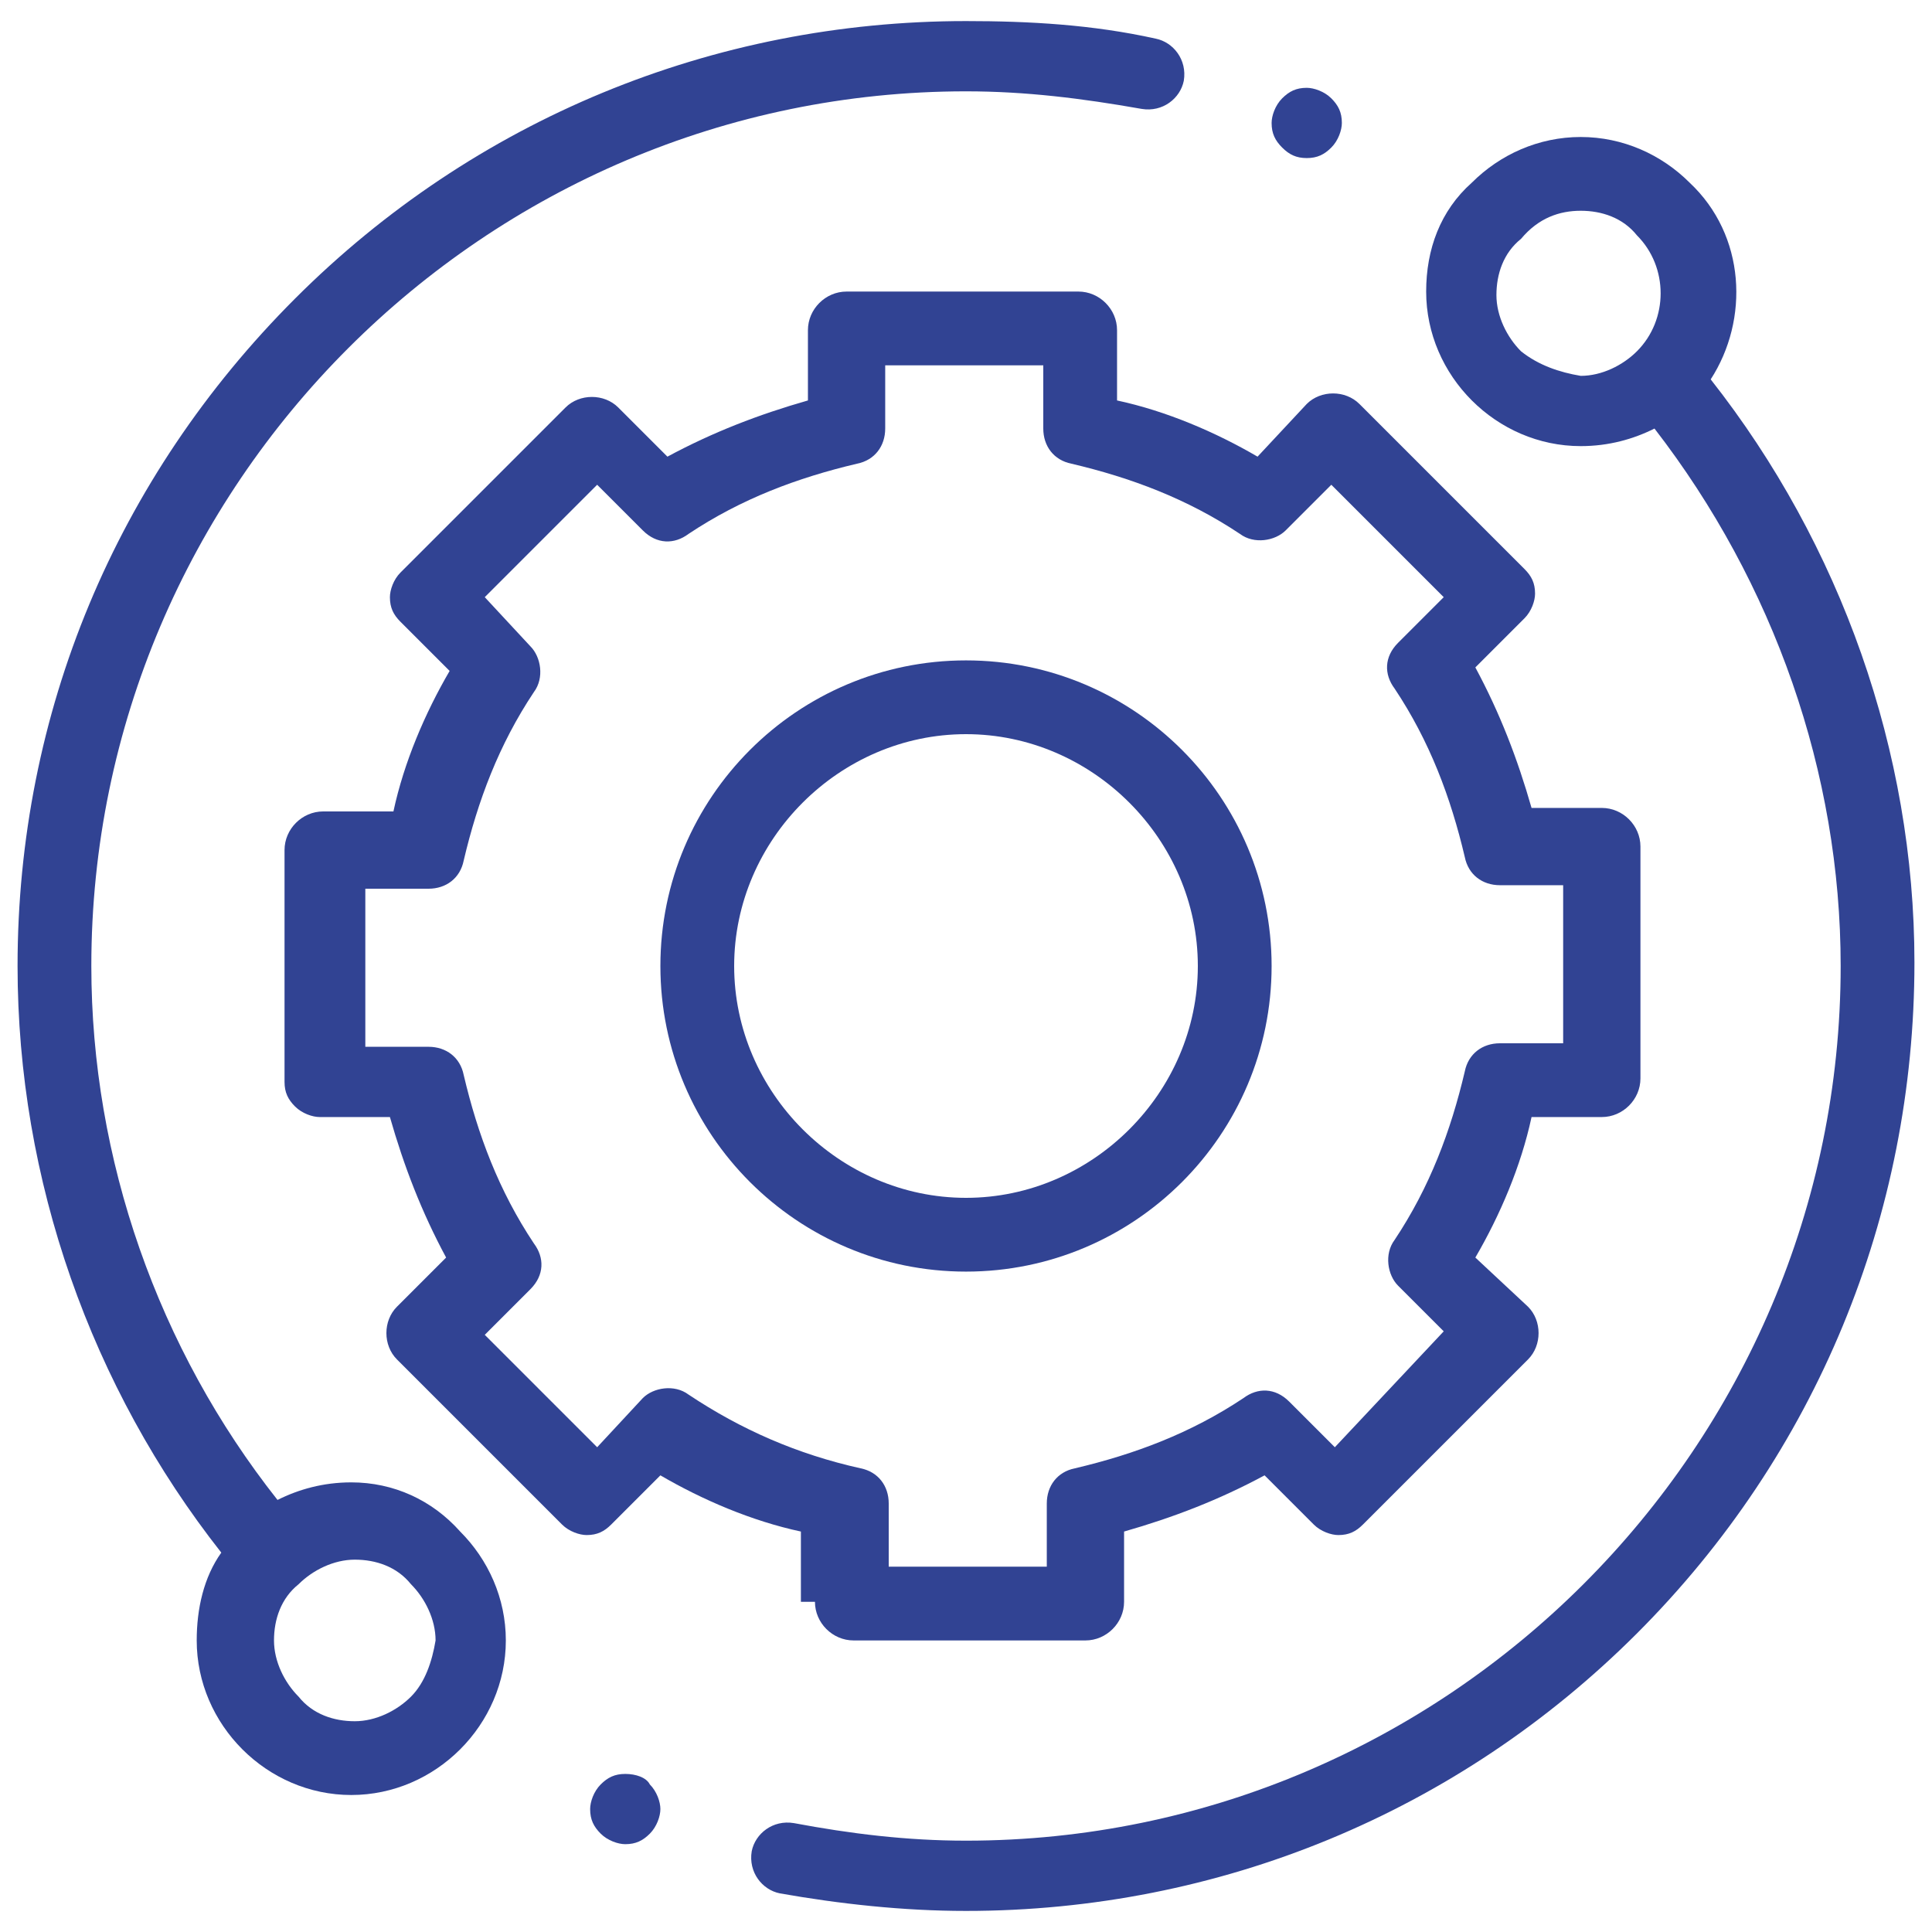
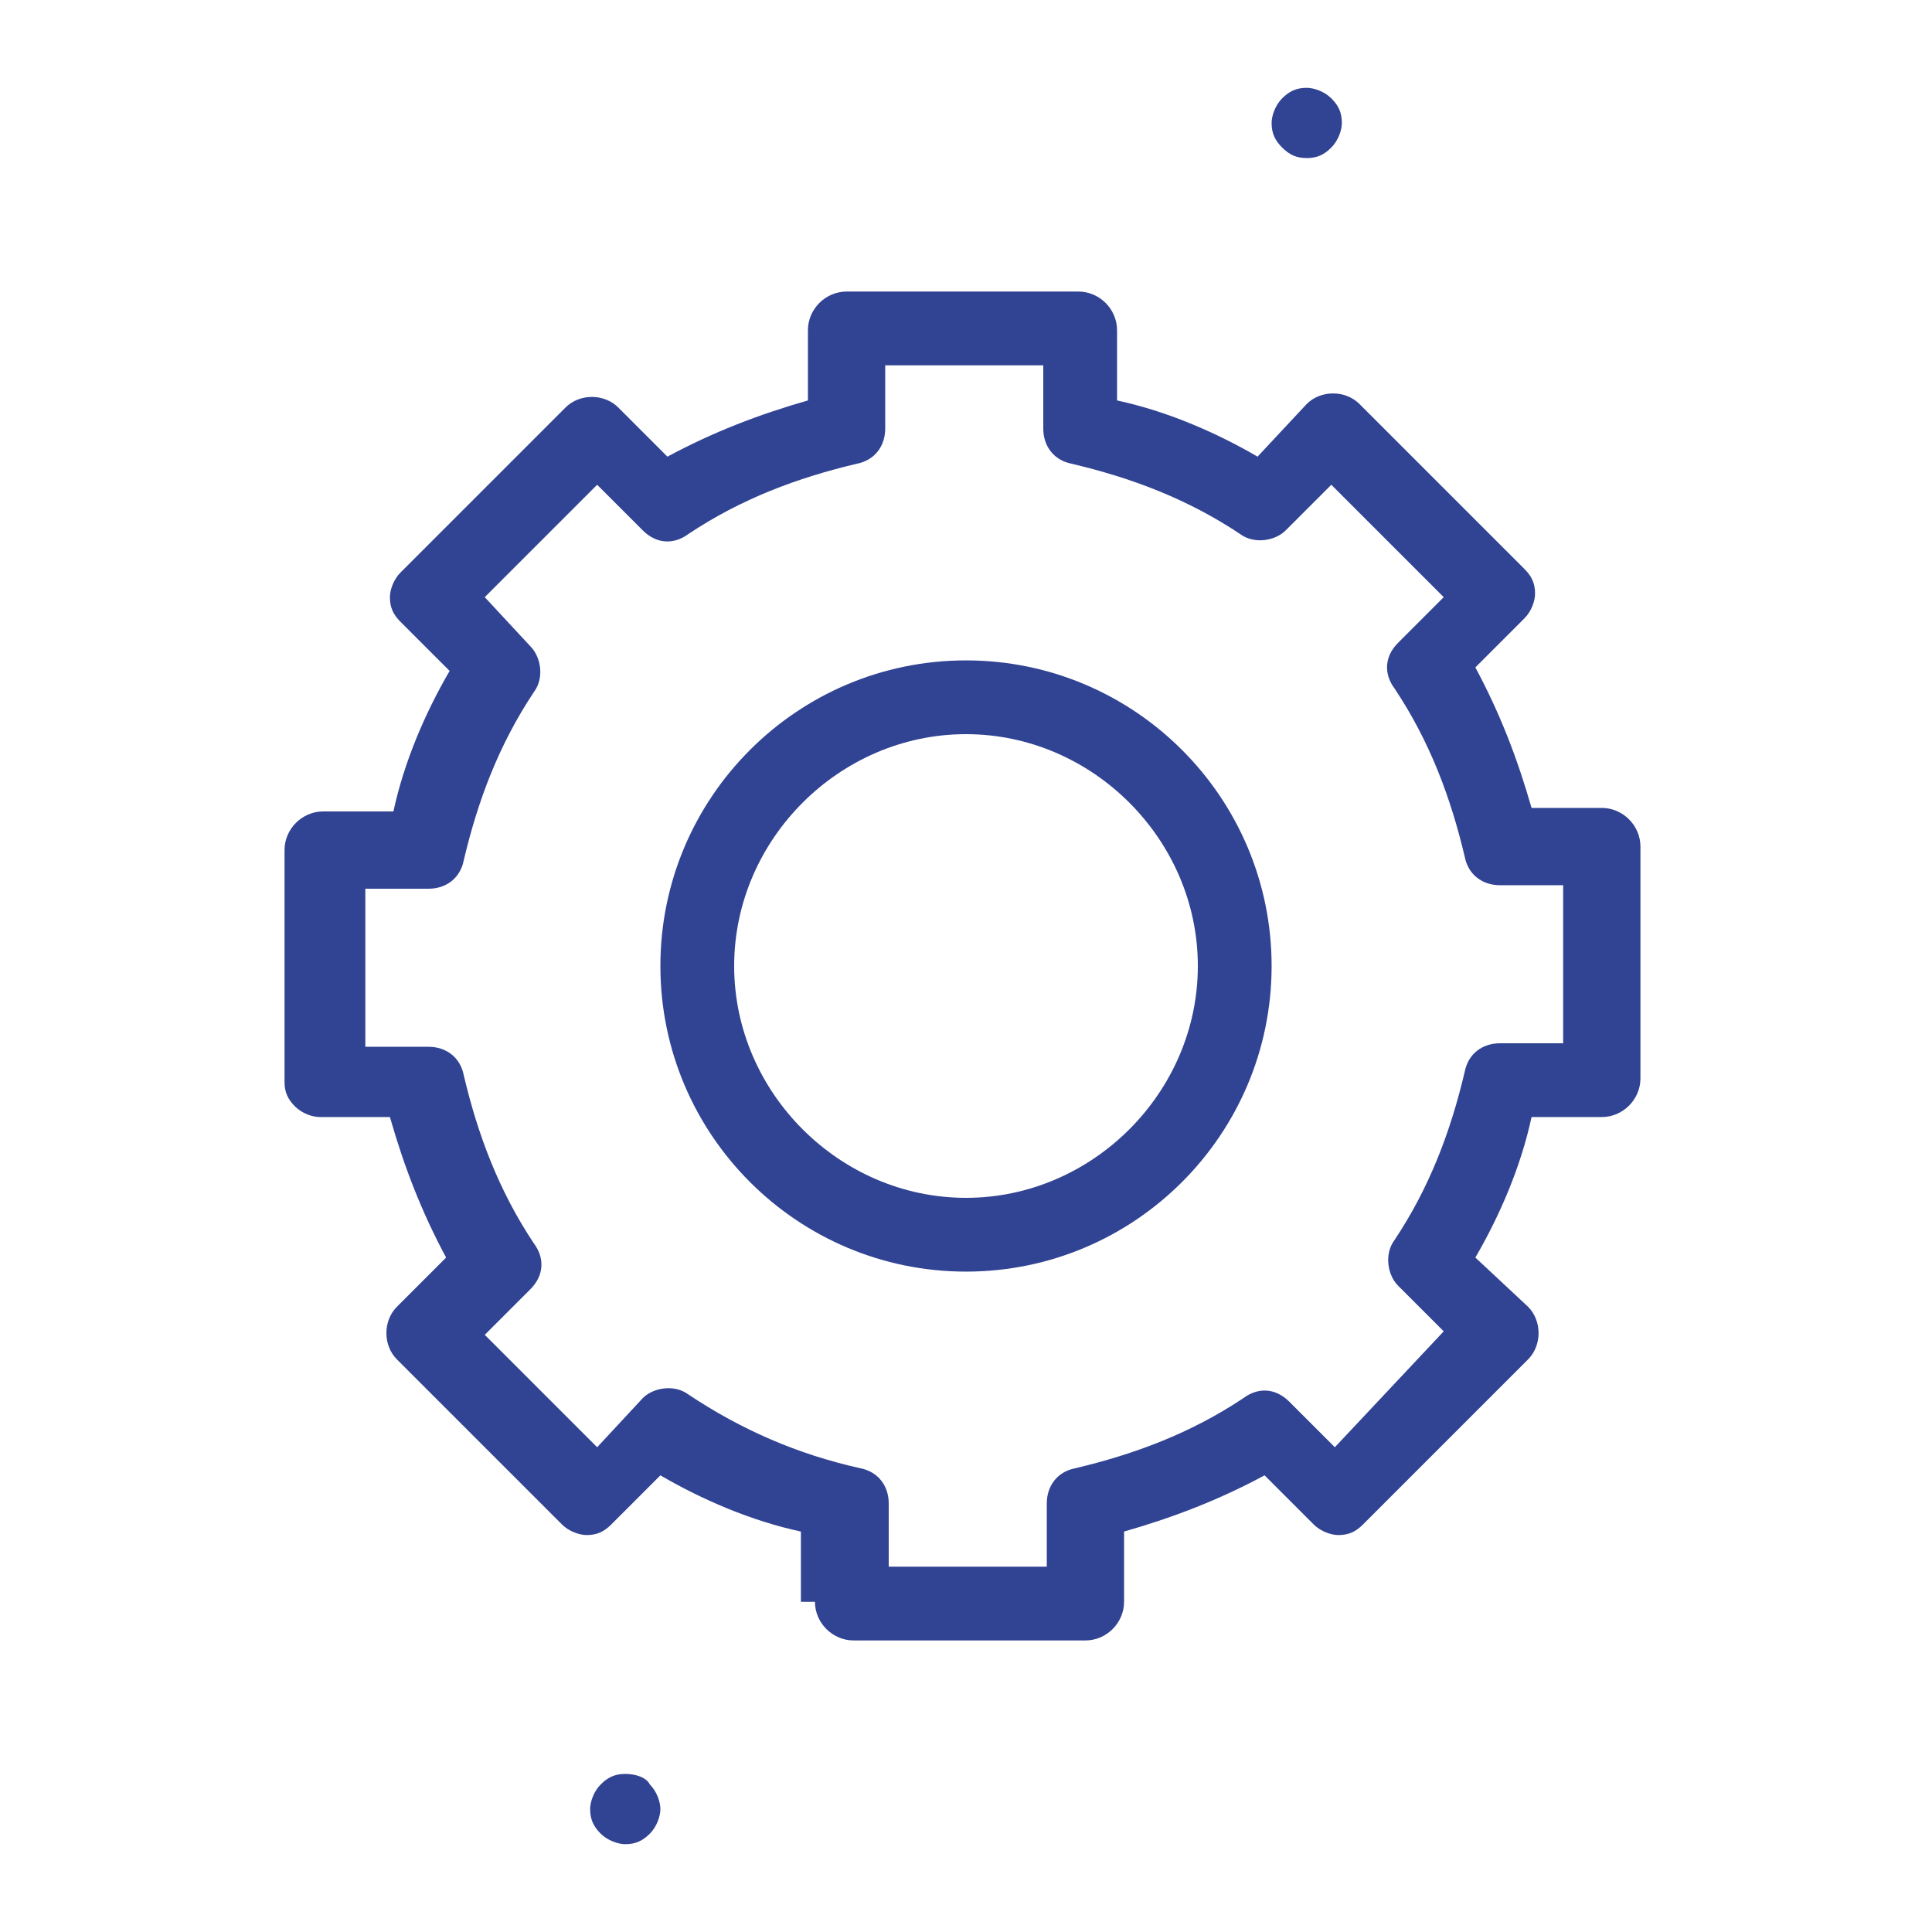
<svg xmlns="http://www.w3.org/2000/svg" version="1.1" id="Capa_1" x="0px" y="0px" viewBox="0 0 55 55" style="enable-background:new 0 0 55 55;" xml:space="preserve">
  <style type="text/css">
	.st0{fill:#314393;}
</style>
  <g>
-     <path class="st0" d="M10,42.2c-0.8,0-1.5,0.2-2.1,0.5C4.5,38.4,2.6,33,2.6,27.5c0-13.7,11.2-24.9,24.9-24.9c1.7,0,3.3,0.2,5,0.5   c0.6,0.1,1.1-0.3,1.2-0.8c0.1-0.6-0.3-1.1-0.8-1.2c-1.8-0.4-3.6-0.5-5.4-0.5c-7.2,0-14,2.8-19.1,7.9S0.5,20.3,0.5,27.5   c0,6.1,2.1,12,5.8,16.7c-0.5,0.7-0.7,1.6-0.7,2.5c0,1.2,0.5,2.3,1.3,3.1c0.8,0.8,1.9,1.3,3.1,1.3s2.3-0.5,3.1-1.3   c0.8-0.8,1.3-1.9,1.3-3.1c0-1.2-0.5-2.3-1.3-3.1C12.3,42.7,11.2,42.2,10,42.2z M11.7,48.3c-0.4,0.4-1,0.7-1.6,0.7   c-0.6,0-1.2-0.2-1.6-0.7c-0.4-0.4-0.7-1-0.7-1.6c0-0.6,0.2-1.2,0.7-1.6c0.4-0.4,1-0.7,1.6-0.7c0.6,0,1.2,0.2,1.6,0.7   c0.4,0.4,0.7,1,0.7,1.6C12.3,47.3,12.1,47.9,11.7,48.3z" />
-     <path class="st0" d="M48.7,10.8c1.1-1.7,1-4.1-0.6-5.6c-0.8-0.8-1.9-1.3-3.1-1.3c-1.2,0-2.3,0.5-3.1,1.3C41,6,40.6,7.1,40.6,8.3   s0.5,2.3,1.3,3.1c0.8,0.8,1.9,1.3,3.1,1.3c0.8,0,1.5-0.2,2.1-0.5c3.4,4.4,5.3,9.8,5.3,15.3c0,13.7-11.2,24.9-24.9,24.9   c-1.7,0-3.3-0.2-4.9-0.5c-0.6-0.1-1.1,0.3-1.2,0.8c-0.1,0.6,0.3,1.1,0.8,1.2c1.7,0.3,3.5,0.5,5.3,0.5c7.2,0,14-2.8,19.1-7.9   s7.9-11.9,7.9-19.1C54.5,21.4,52.4,15.5,48.7,10.8z M43.3,10c-0.4-0.4-0.7-1-0.7-1.6c0-0.6,0.2-1.2,0.7-1.6C43.8,6.2,44.4,6,45,6   c0.6,0,1.2,0.2,1.6,0.7c0.9,0.9,0.9,2.4,0,3.3c-0.4,0.4-1,0.7-1.6,0.7C44.4,10.6,43.8,10.4,43.3,10z" />
    <path class="st0" d="M23.2,45.6c0,0.6,0.5,1.1,1.1,1.1h6.6c0.6,0,1.1-0.5,1.1-1.1v-2c1.4-0.4,2.7-0.9,4-1.6l1.4,1.4   c0.2,0.2,0.5,0.3,0.7,0.3c0.3,0,0.5-0.1,0.7-0.3l4.7-4.7c0.4-0.4,0.4-1.1,0-1.5L42,35.8c0.7-1.2,1.3-2.6,1.6-4h2   c0.6,0,1.1-0.5,1.1-1.1v-6.6c0-0.6-0.5-1.1-1.1-1.1h-2c-0.4-1.4-0.9-2.7-1.6-4l1.4-1.4c0.2-0.2,0.3-0.5,0.3-0.7   c0-0.3-0.1-0.5-0.3-0.7l-4.7-4.7c-0.4-0.4-1.1-0.4-1.5,0L35.8,13c-1.2-0.7-2.6-1.3-4-1.6v-2c0-0.6-0.5-1.1-1.1-1.1h-6.6   c-0.6,0-1.1,0.5-1.1,1.1v2c-1.4,0.4-2.7,0.9-4,1.6l-1.4-1.4c-0.4-0.4-1.1-0.4-1.5,0l-4.7,4.7c-0.2,0.2-0.3,0.5-0.3,0.7   c0,0.3,0.1,0.5,0.3,0.7l1.4,1.4c-0.7,1.2-1.3,2.6-1.6,4h-2c-0.6,0-1.1,0.5-1.1,1.1l0,6.6c0,0.3,0.1,0.5,0.3,0.7   c0.2,0.2,0.5,0.3,0.7,0.3h2c0.4,1.4,0.9,2.7,1.6,4l-1.4,1.4c-0.4,0.4-0.4,1.1,0,1.5l4.7,4.7c0.2,0.2,0.5,0.3,0.7,0.3h0   c0.3,0,0.5-0.1,0.7-0.3l1.4-1.4c1.2,0.7,2.6,1.3,4,1.6V45.6z M19.6,39.7c-0.4-0.3-1-0.2-1.3,0.1L17,41.2L13.8,38l1.3-1.3   c0.4-0.4,0.4-0.9,0.1-1.3c-1-1.5-1.6-3.1-2-4.8c-0.1-0.5-0.5-0.8-1-0.8h-1.8l0-4.5h1.8c0.5,0,0.9-0.3,1-0.8c0.4-1.7,1-3.3,2-4.8   c0.3-0.4,0.2-1-0.1-1.3L13.8,17l3.2-3.2l1.3,1.3c0.4,0.4,0.9,0.4,1.3,0.1c1.5-1,3.1-1.6,4.8-2c0.5-0.1,0.8-0.5,0.8-1v-1.8h4.5v1.8   c0,0.5,0.3,0.9,0.8,1c1.7,0.4,3.3,1,4.8,2c0.4,0.3,1,0.2,1.3-0.1l1.3-1.3l3.2,3.2l-1.3,1.3c-0.4,0.4-0.4,0.9-0.1,1.3   c1,1.5,1.6,3.1,2,4.8c0.1,0.5,0.5,0.8,1,0.8h1.8v4.5h-1.8c-0.5,0-0.9,0.3-1,0.8c-0.4,1.7-1,3.3-2,4.8c-0.3,0.4-0.2,1,0.1,1.3   l1.3,1.3L38,41.2l-1.3-1.3c-0.4-0.4-0.9-0.4-1.3-0.1c-1.5,1-3.1,1.6-4.8,2c-0.5,0.1-0.8,0.5-0.8,1v1.8h-4.5v-1.8   c0-0.5-0.3-0.9-0.8-1C22.7,41.4,21.1,40.7,19.6,39.7z" />
    <path class="st0" d="M36.2,27.5c0-4.8-3.9-8.7-8.7-8.7s-8.7,3.9-8.7,8.7s3.9,8.7,8.7,8.7S36.2,32.3,36.2,27.5z M20.9,27.5   c0-3.6,3-6.6,6.6-6.6s6.6,3,6.6,6.6s-3,6.6-6.6,6.6S20.9,31.1,20.9,27.5z" />
    <path class="st0" d="M37.2,4.5c0.3,0,0.5-0.1,0.7-0.3c0.2-0.2,0.3-0.5,0.3-0.7c0-0.3-0.1-0.5-0.3-0.7c-0.2-0.2-0.5-0.3-0.7-0.3   c-0.3,0-0.5,0.1-0.7,0.3c-0.2,0.2-0.3,0.5-0.3,0.7c0,0.3,0.1,0.5,0.3,0.7C36.7,4.4,36.9,4.5,37.2,4.5z" />
    <path class="st0" d="M17.8,50.5c-0.3,0-0.5,0.1-0.7,0.3c-0.2,0.2-0.3,0.5-0.3,0.7c0,0.3,0.1,0.5,0.3,0.7c0.2,0.2,0.5,0.3,0.7,0.3   c0.3,0,0.5-0.1,0.7-0.3c0.2-0.2,0.3-0.5,0.3-0.7s-0.1-0.5-0.3-0.7C18.4,50.6,18.1,50.5,17.8,50.5z" />
  </g>
</svg>